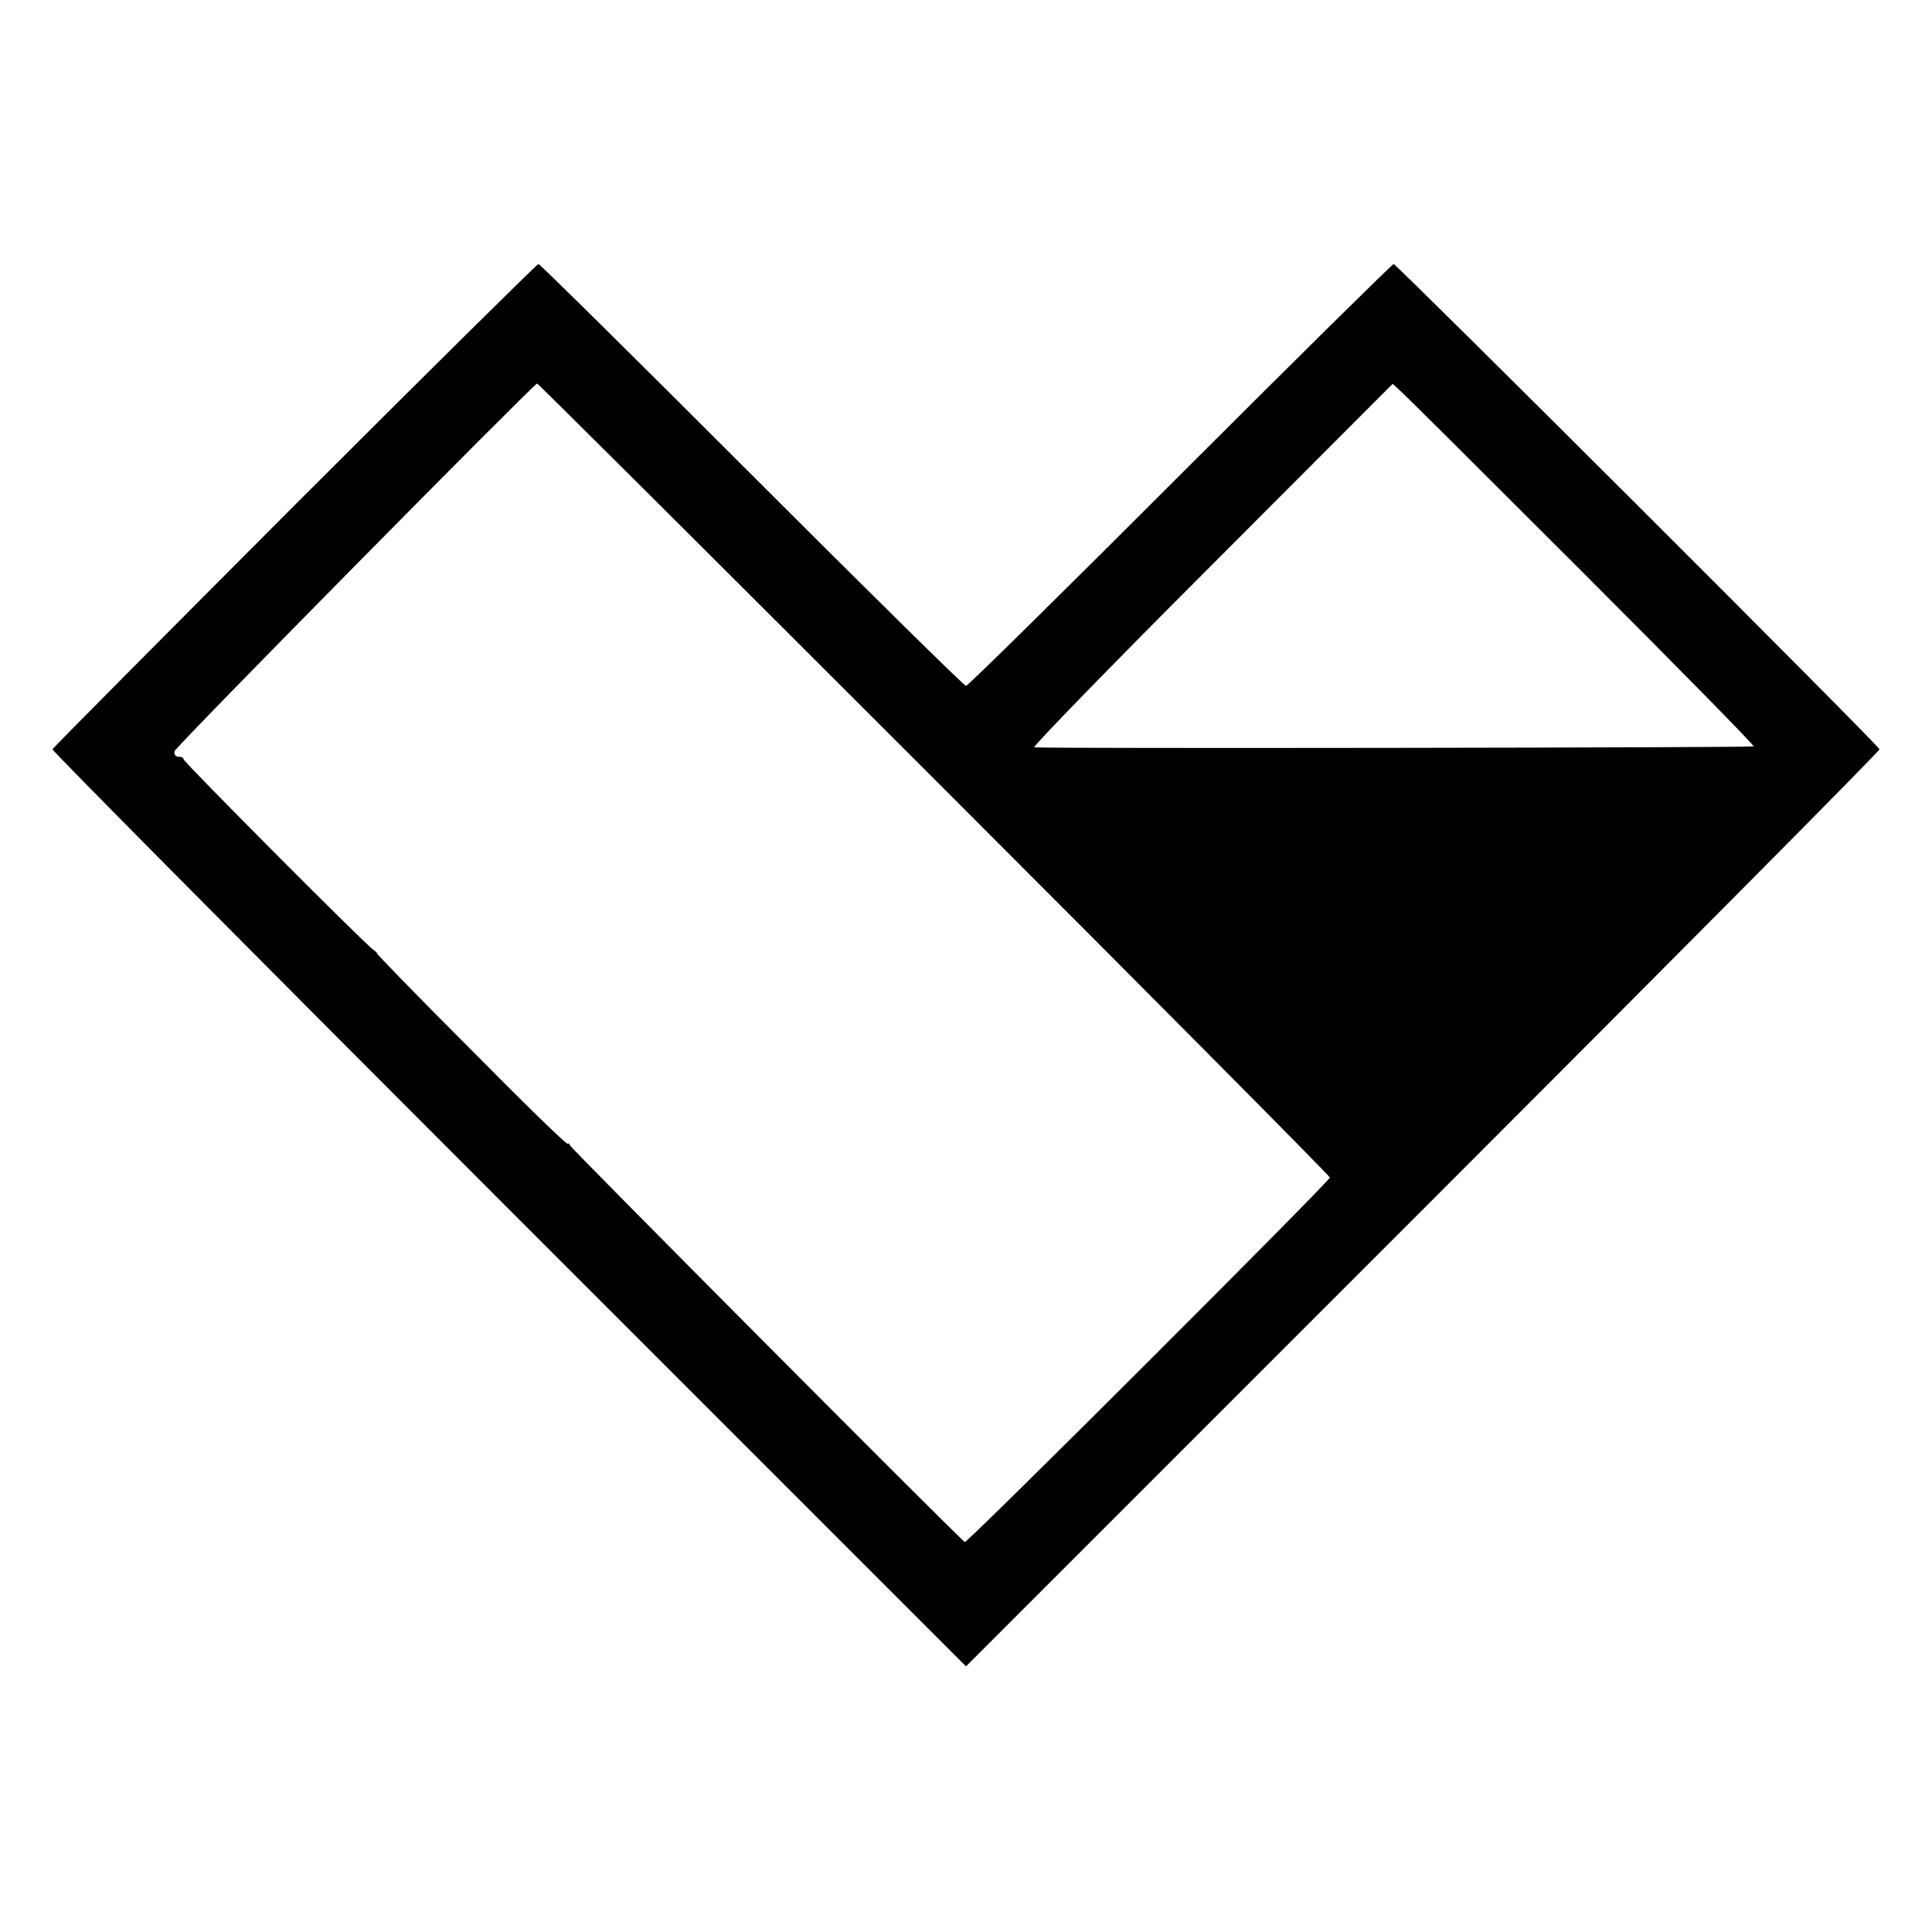
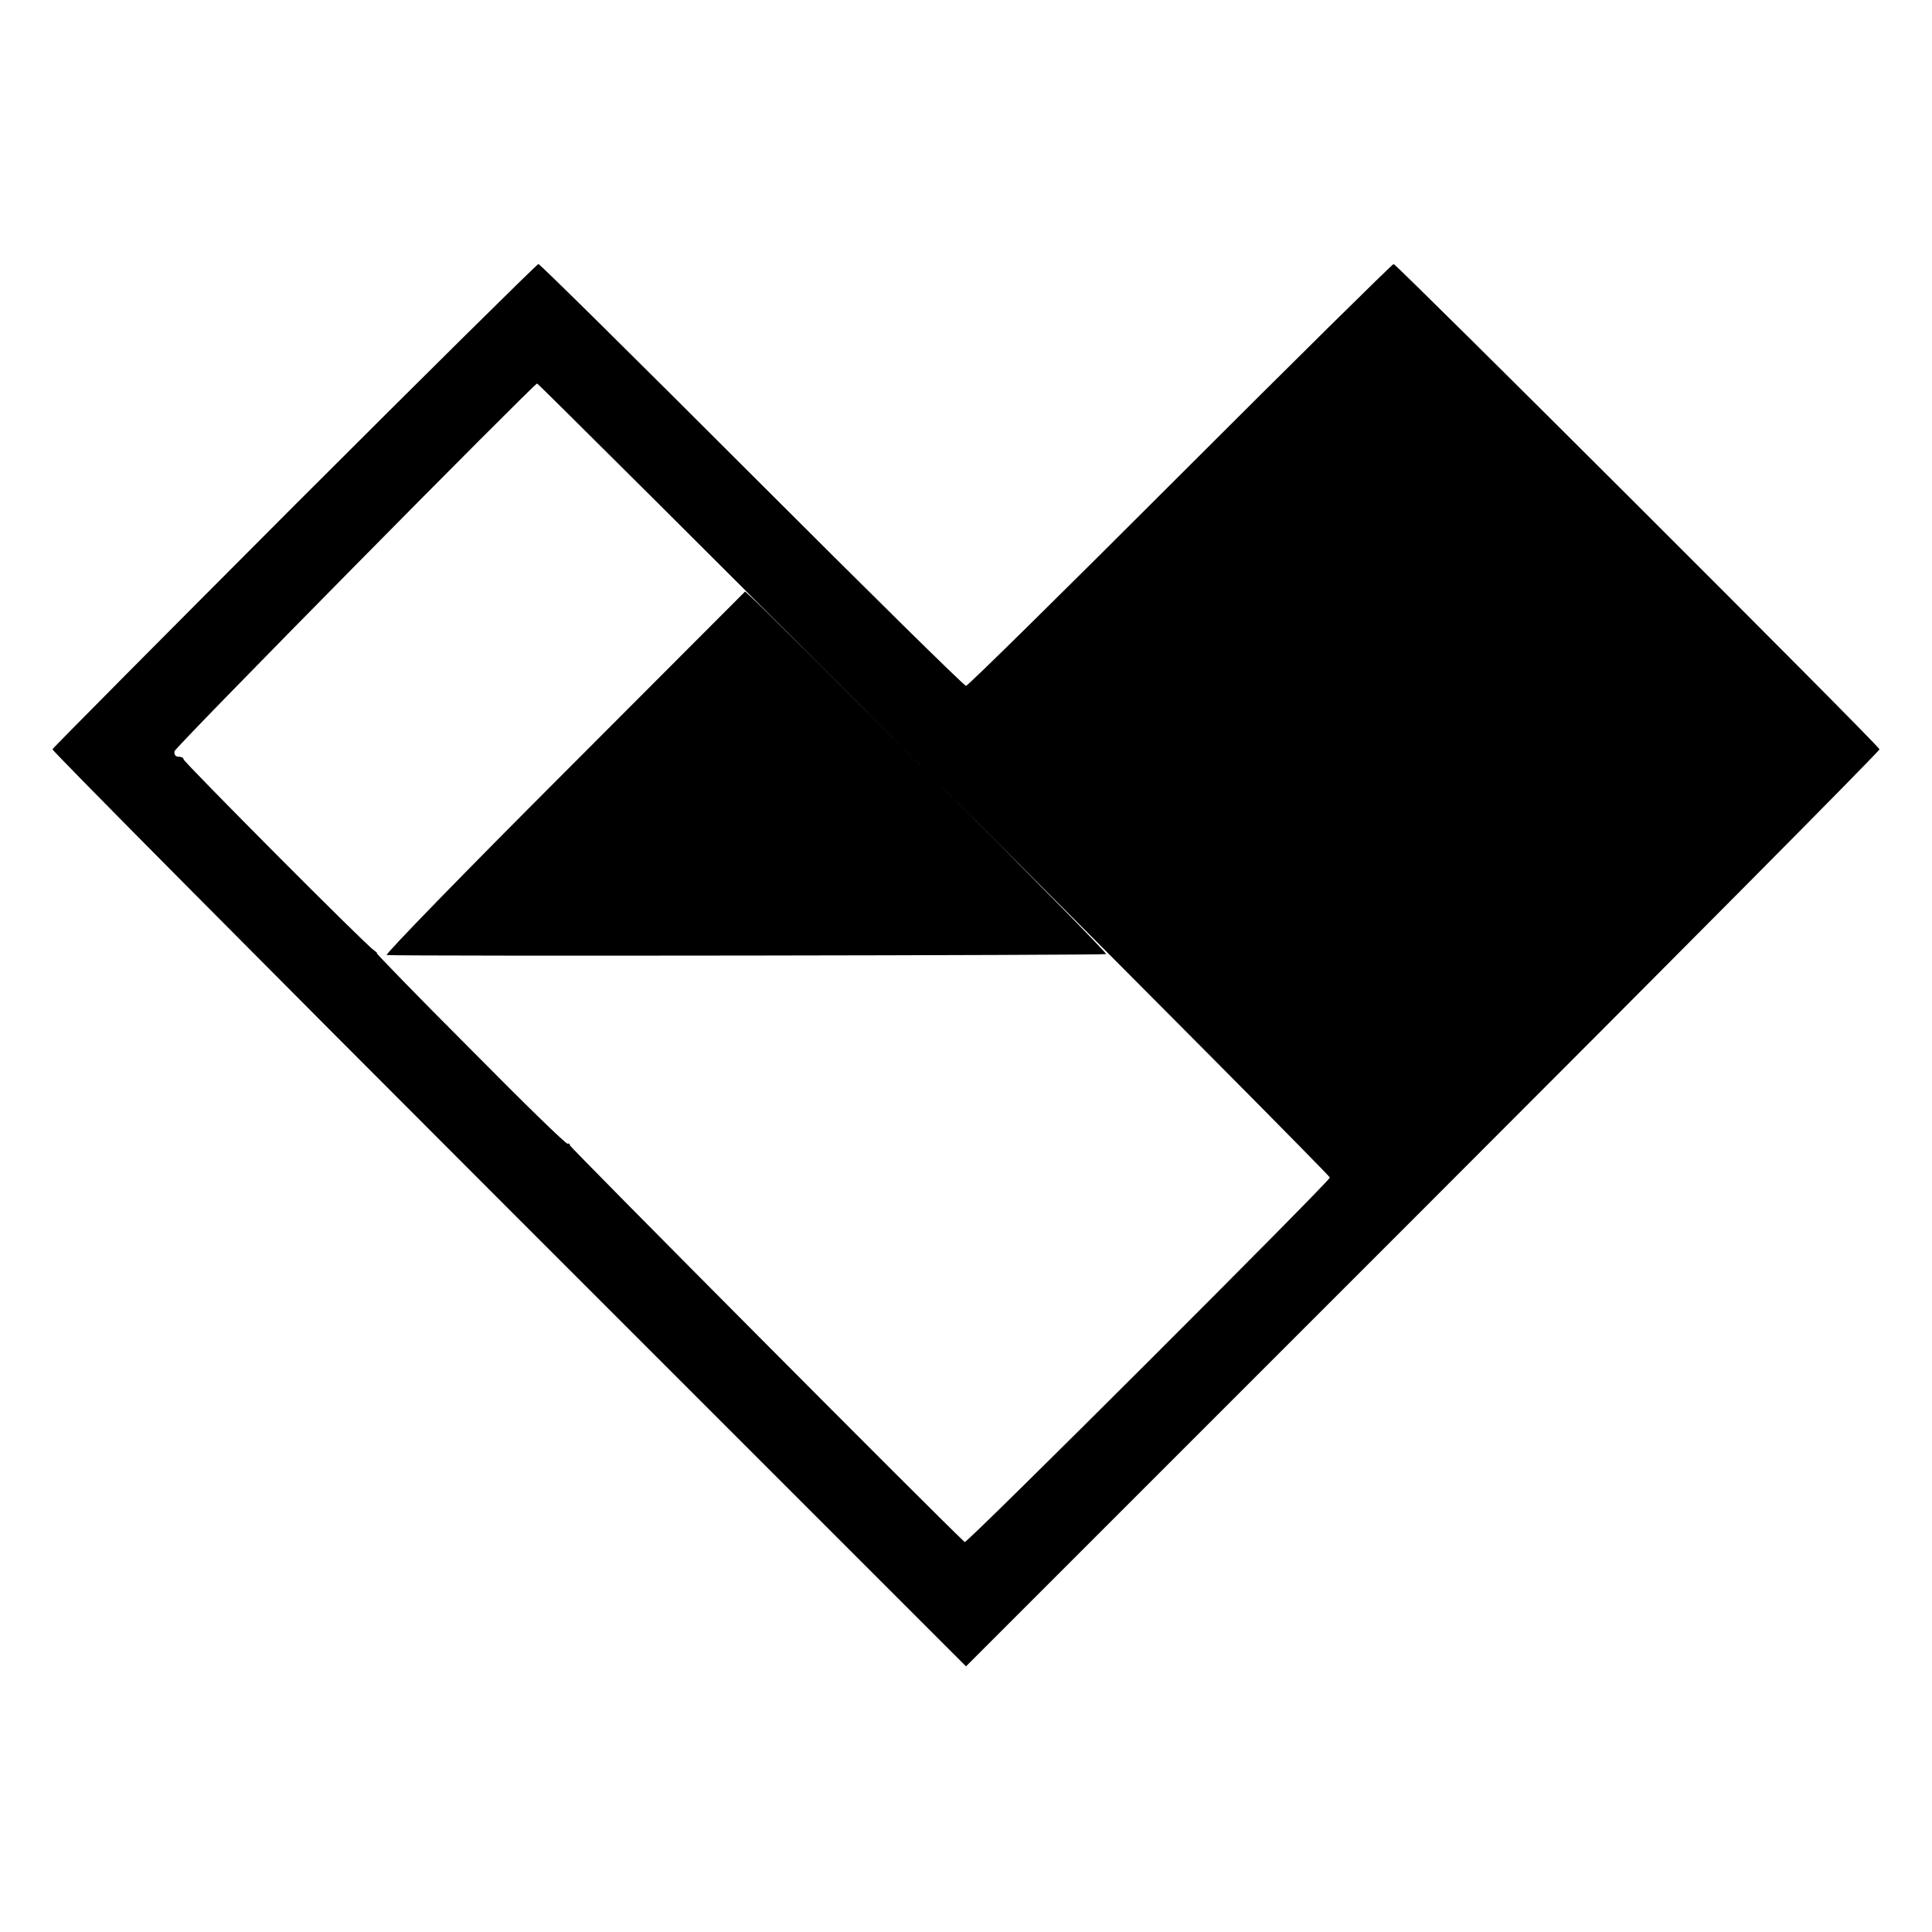
<svg xmlns="http://www.w3.org/2000/svg" version="1.0" width="600pt" height="600pt" viewBox="0 0 600 600" preserveAspectRatio="xMidYMid meet">
  <g transform="translate(0,600) scale(0.1,-0.1)" fill="#000000" stroke="none">
-     <path d="M915 4431 c-412 -413 -751 -754 -752 -758 -2 -4 636 -647 1417 -1428 l1420 -1420 1420 1420 c781 781 1419 1424 1417 1428 -4 14 -1500 1507 -1509 1507 -4 0 -303 -295 -663 -655 -360 -360 -659 -655 -665 -655 -6 0 -305 295 -665 655 -360 360 -658 655 -663 655 -4 0 -345 -337 -757 -749z m1986 -850 c676 -676 1229 -1233 1229 -1238 0 -11 -1128 -1138 -1134 -1132 -65 59 -1226 1226 -1226 1232 0 4 -3 7 -7 5 -5 -2 -141 131 -303 295 -163 163 -293 297 -290 297 3 0 -2 4 -10 10 -23 14 -590 584 -590 592 0 5 -7 8 -16 8 -9 0 -14 7 -12 17 2 13 1112 1137 1126 1142 2 1 557 -552 1233 -1228z m2011 645 c296 -296 537 -541 534 -544 -5 -4 -2171 -7 -2234 -3 -7 1 240 255 550 565 l563 564 24 -22 c13 -11 266 -263 563 -560z" />
+     <path d="M915 4431 c-412 -413 -751 -754 -752 -758 -2 -4 636 -647 1417 -1428 l1420 -1420 1420 1420 c781 781 1419 1424 1417 1428 -4 14 -1500 1507 -1509 1507 -4 0 -303 -295 -663 -655 -360 -360 -659 -655 -665 -655 -6 0 -305 295 -665 655 -360 360 -658 655 -663 655 -4 0 -345 -337 -757 -749z m1986 -850 c676 -676 1229 -1233 1229 -1238 0 -11 -1128 -1138 -1134 -1132 -65 59 -1226 1226 -1226 1232 0 4 -3 7 -7 5 -5 -2 -141 131 -303 295 -163 163 -293 297 -290 297 3 0 -2 4 -10 10 -23 14 -590 584 -590 592 0 5 -7 8 -16 8 -9 0 -14 7 -12 17 2 13 1112 1137 1126 1142 2 1 557 -552 1233 -1228z c296 -296 537 -541 534 -544 -5 -4 -2171 -7 -2234 -3 -7 1 240 255 550 565 l563 564 24 -22 c13 -11 266 -263 563 -560z" />
  </g>
</svg>